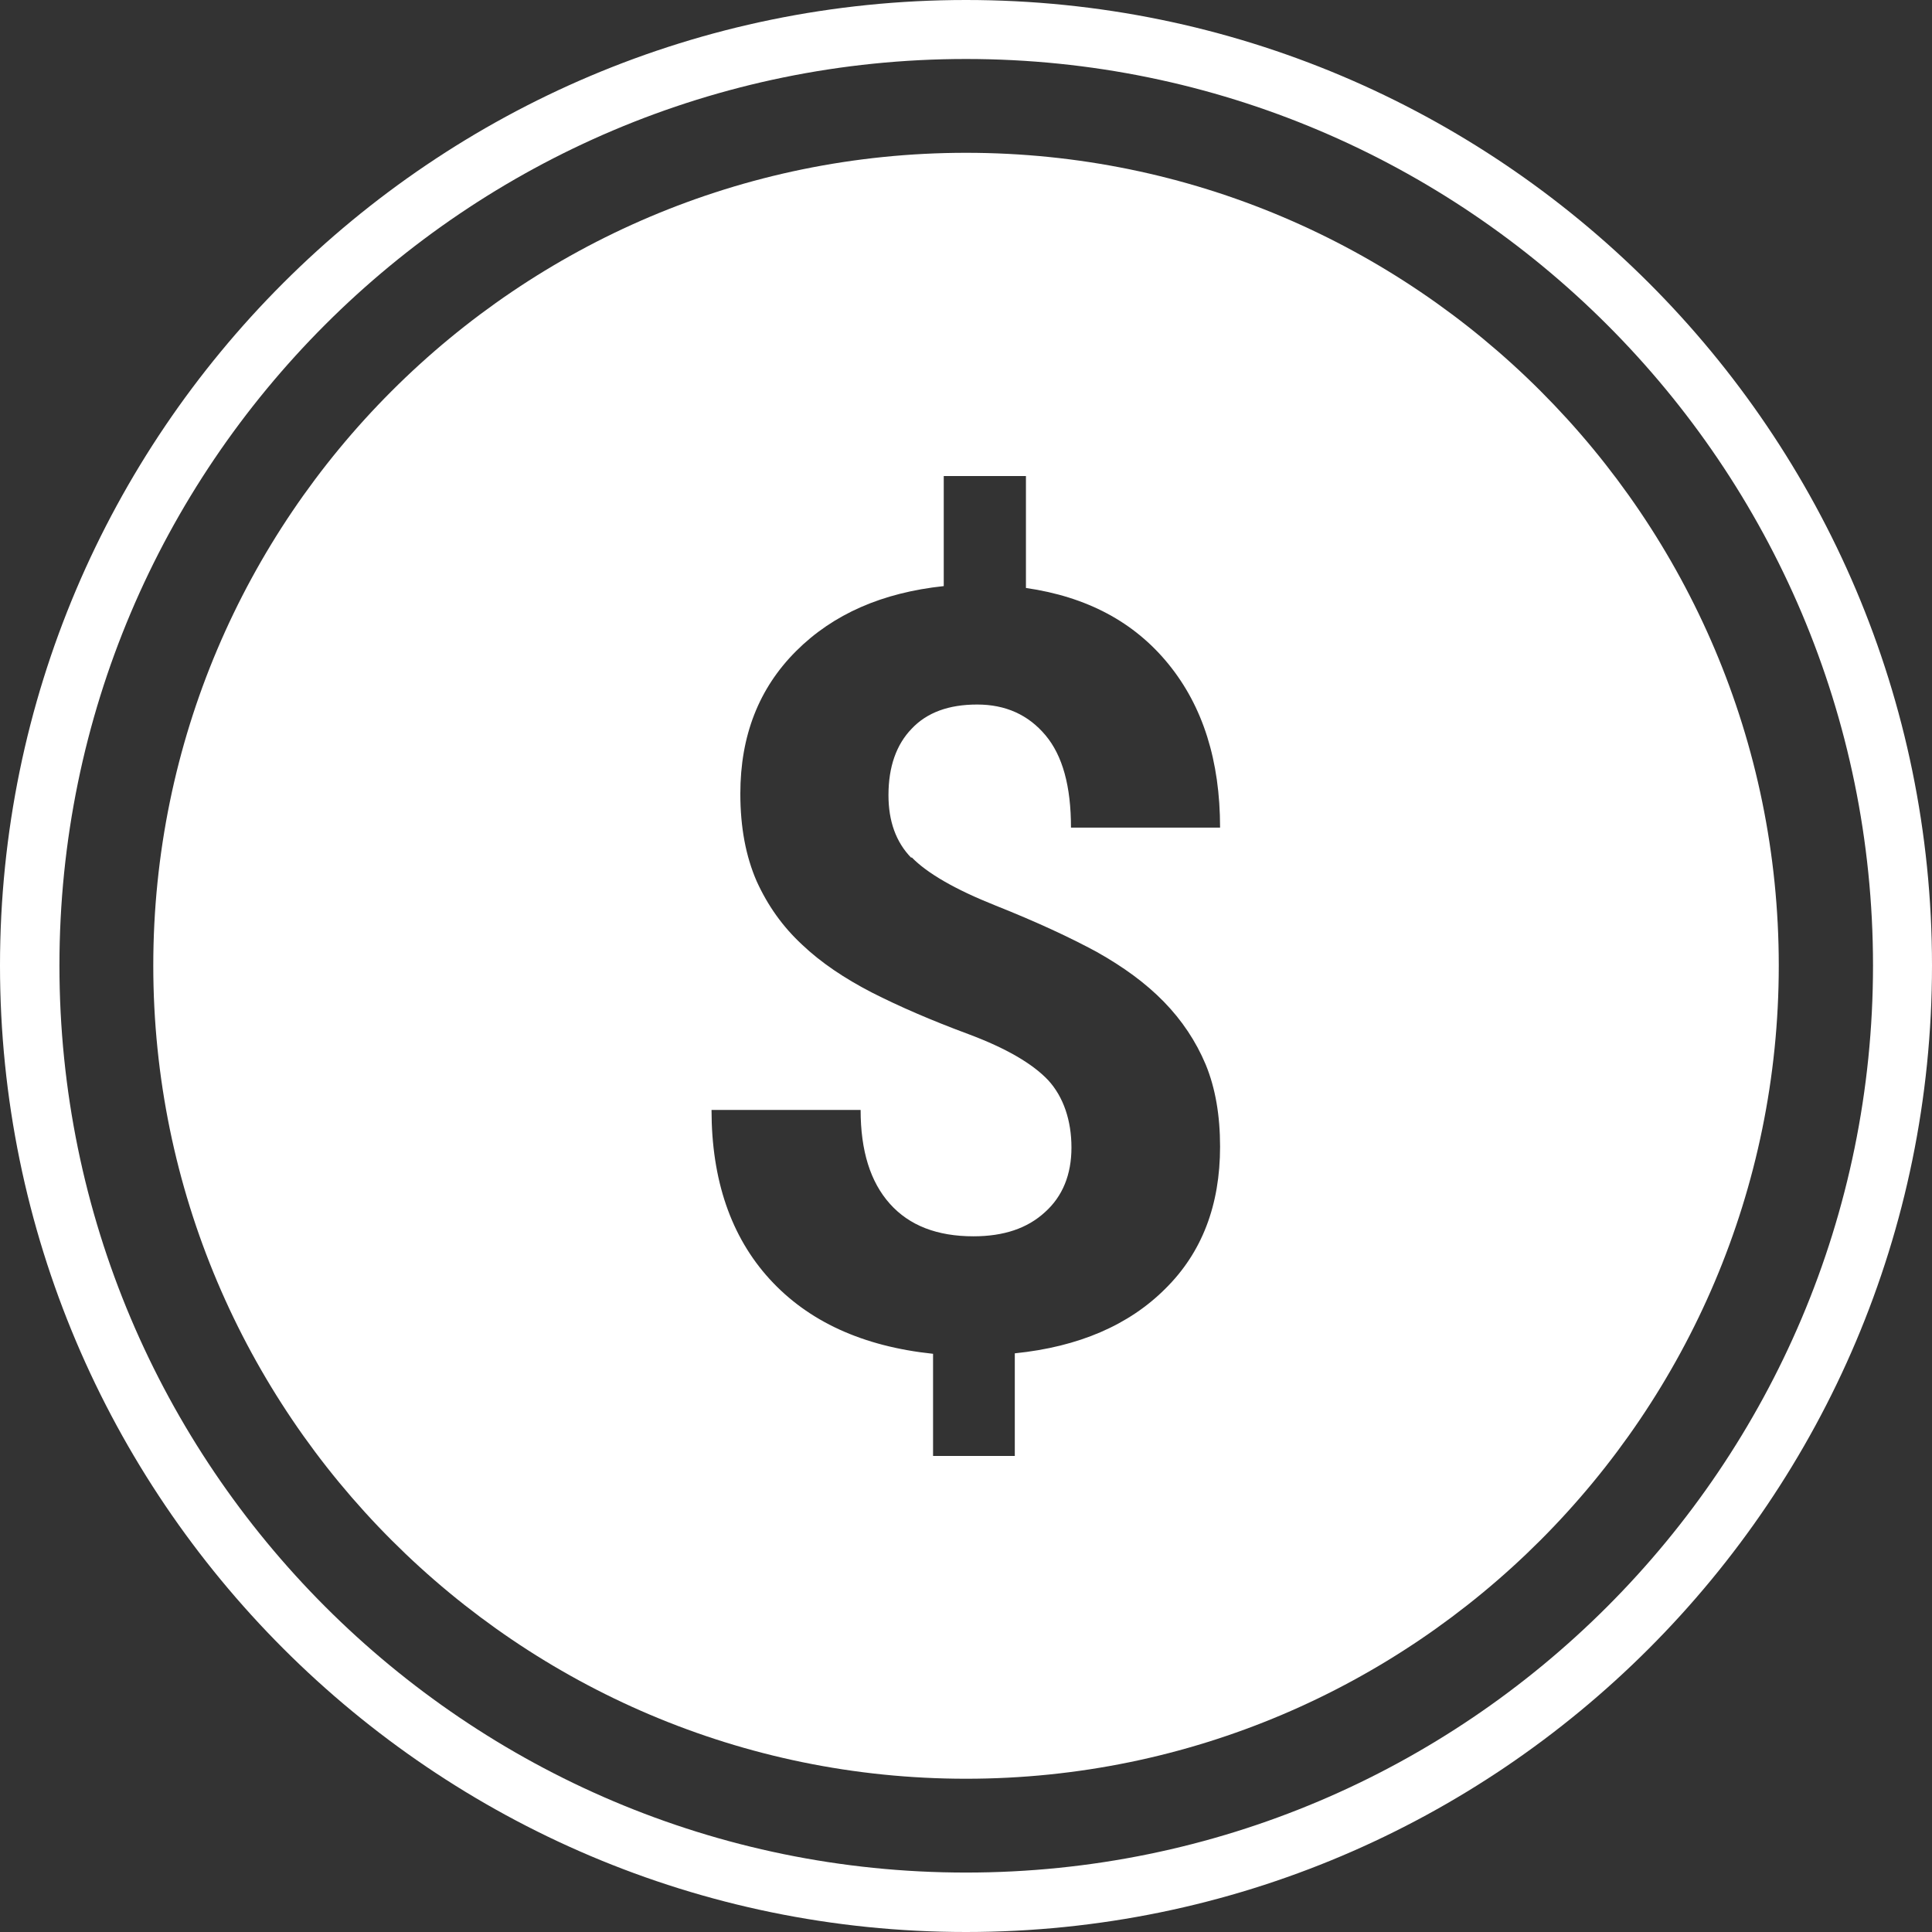
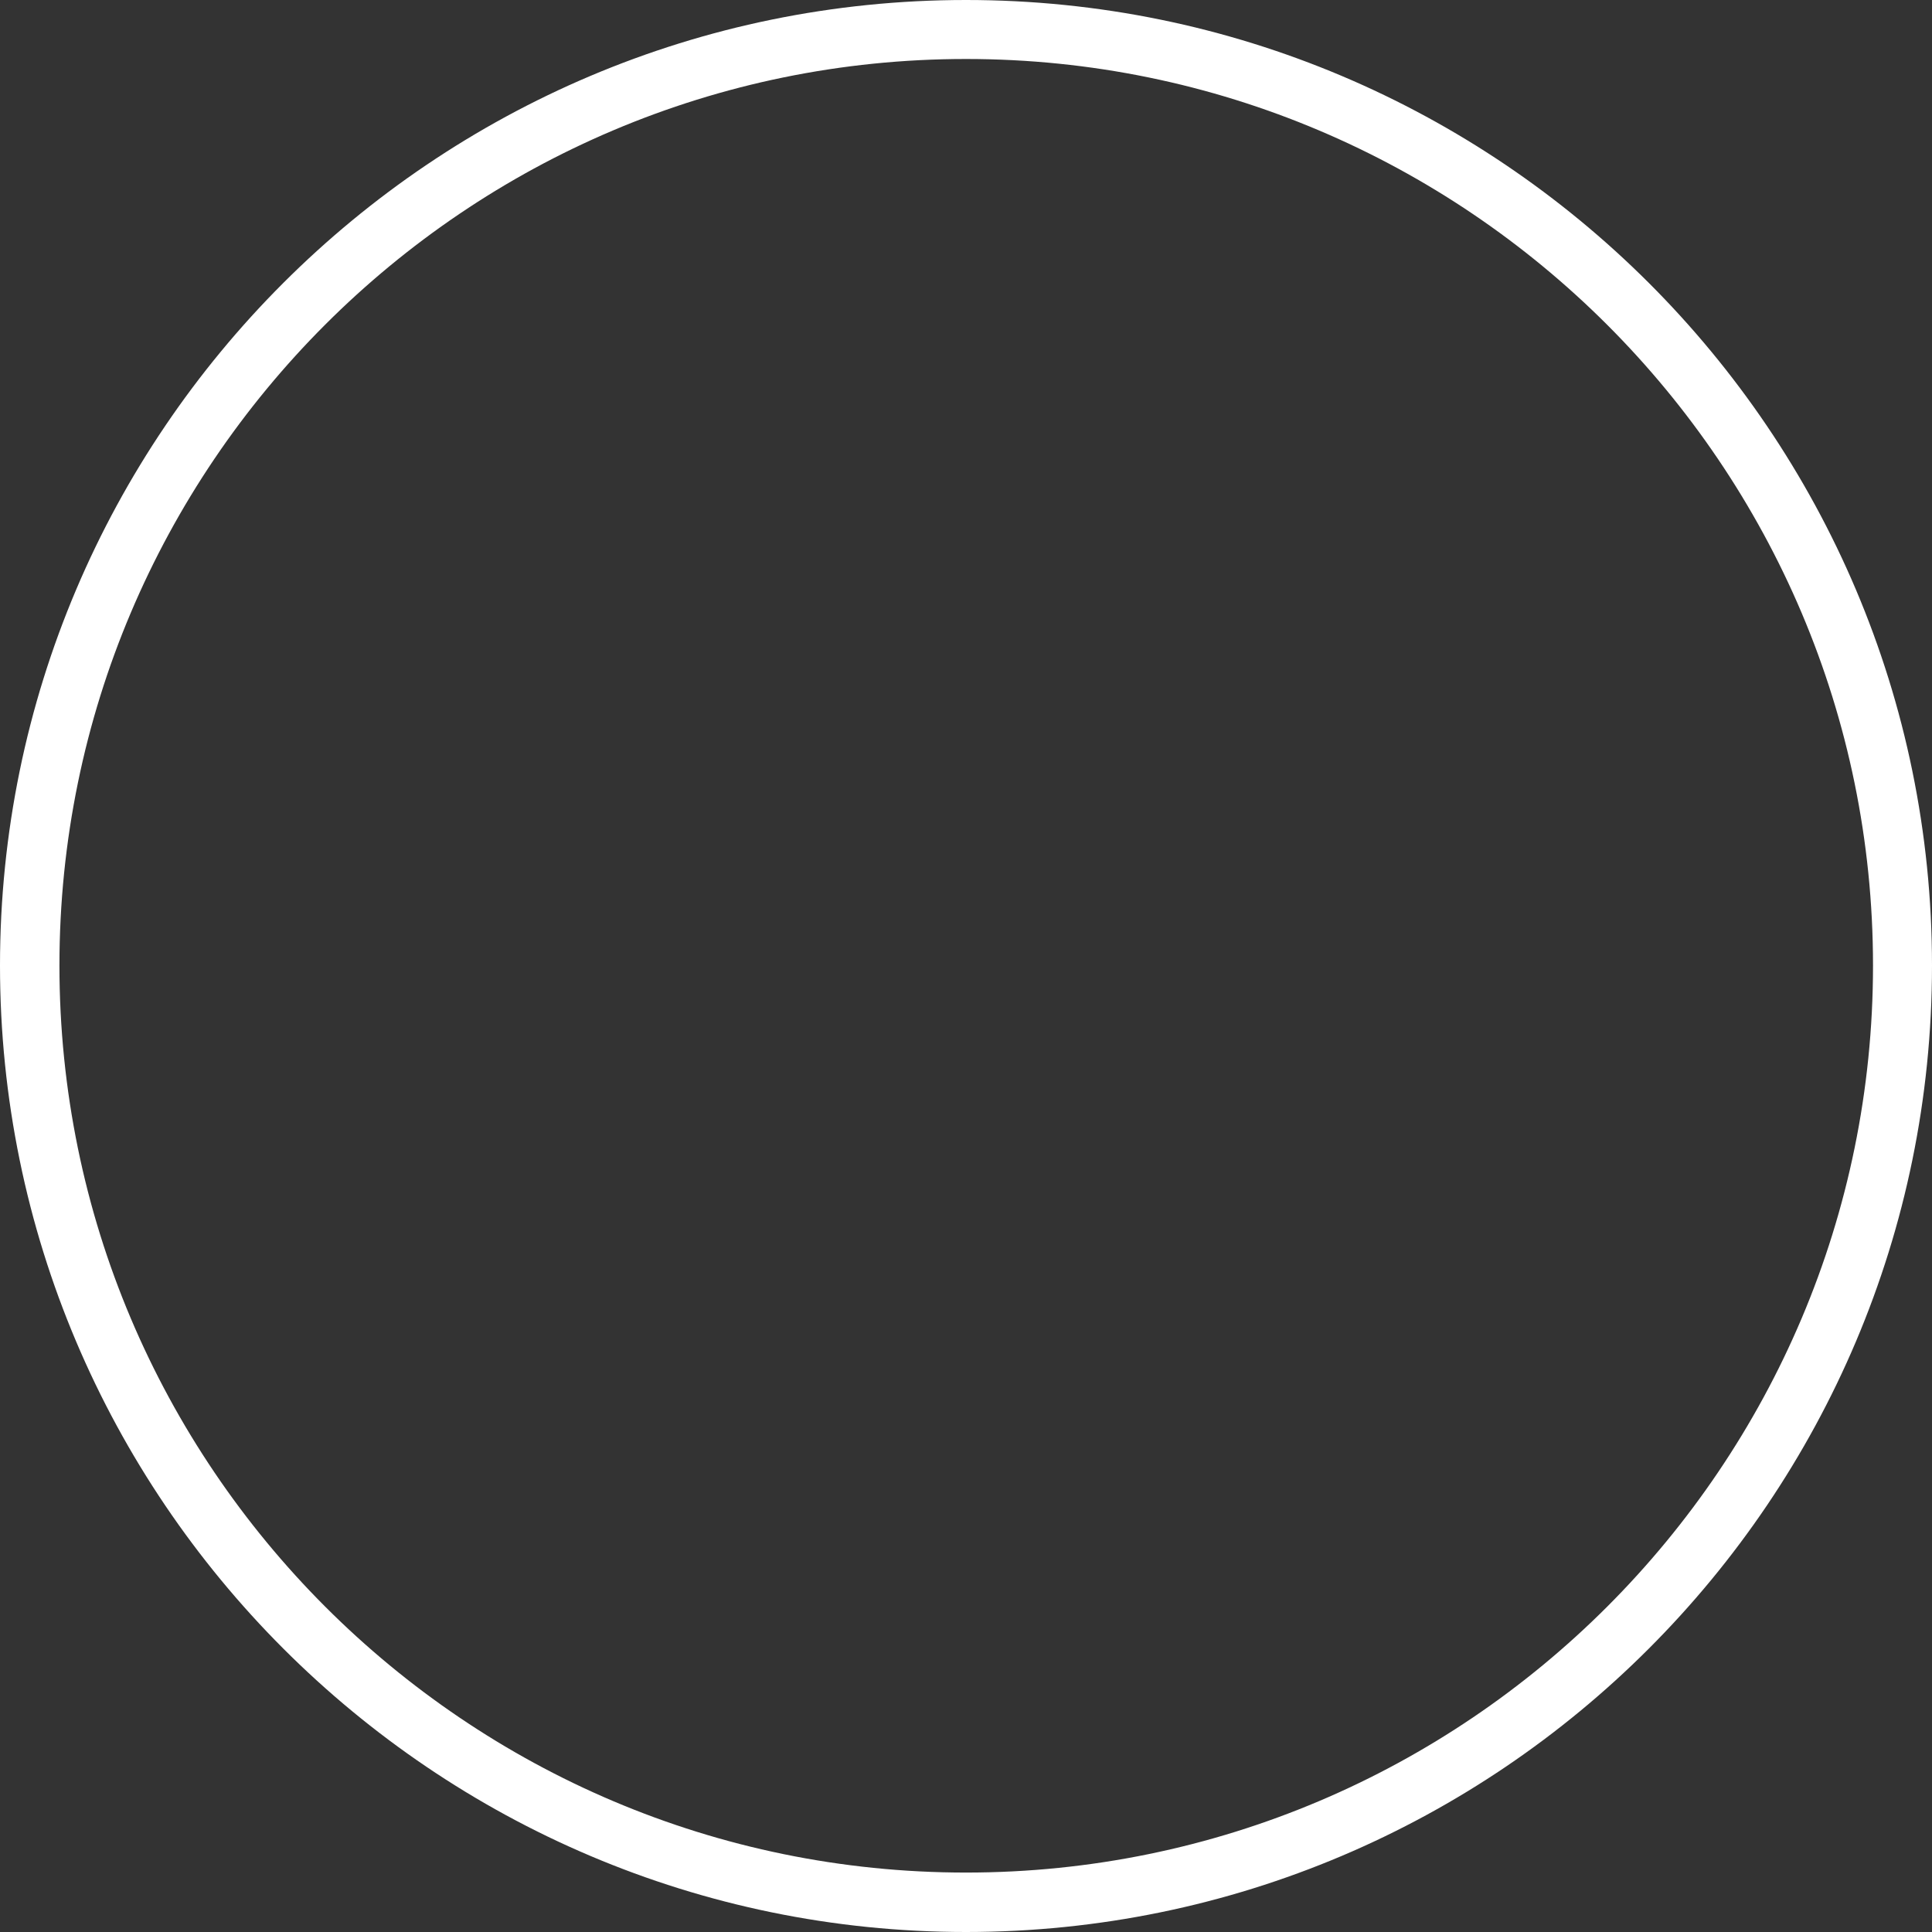
<svg xmlns="http://www.w3.org/2000/svg" width="77" height="77" viewBox="0 0 77 77" fill="none">
  <rect x="0" y="0" width="77" height="77" fill="#333333" stroke="none" />
  <g clip-path="url(#clip0_2676_3751)">
    <path d="M38.5 0C17.27 0 0 17.251 0 38.481C0 59.712 17.27 77 38.5 77C59.73 77 77 59.73 77 38.481C77 17.233 59.73 0 38.5 0ZM38.5 74.631C18.565 74.631 2.369 58.416 2.369 38.481C2.369 18.547 18.565 2.351 38.5 2.351C58.435 2.351 74.649 18.547 74.649 38.481C74.649 58.416 58.453 74.631 38.5 74.631Z" fill="white" />
-     <path d="M38.501 6.09C20.639 6.09 6.109 20.62 6.109 38.482C6.109 56.343 20.639 70.892 38.501 70.892C56.363 70.892 70.893 56.343 70.893 38.482C70.893 20.62 56.382 6.09 38.501 6.09ZM36.336 34.169C36.946 34.798 38.057 35.446 39.686 36.094C41.315 36.742 42.666 37.371 43.721 37.945C44.776 38.537 45.664 39.185 46.386 39.925C47.108 40.666 47.663 41.499 48.052 42.424C48.441 43.368 48.626 44.46 48.626 45.7C48.626 48.033 47.904 49.921 46.442 51.364C44.998 52.808 42.999 53.678 40.445 53.937V58.028H37.187V53.956C34.374 53.66 32.208 52.66 30.672 50.976C29.135 49.291 28.358 47.033 28.358 44.238H34.3C34.3 45.867 34.688 47.107 35.466 47.977C36.243 48.847 37.354 49.273 38.797 49.273C40.001 49.273 40.944 48.958 41.648 48.31C42.351 47.681 42.703 46.811 42.703 45.737C42.703 44.664 42.388 43.72 41.777 43.053C41.148 42.387 40.093 41.776 38.612 41.221C37.113 40.666 35.836 40.111 34.744 39.555C33.67 39 32.726 38.371 31.967 37.649C31.19 36.927 30.598 36.094 30.153 35.113C29.728 34.132 29.506 32.984 29.506 31.633C29.506 29.319 30.246 27.431 31.727 25.951C33.208 24.47 35.169 23.619 37.613 23.359V18.973H40.889V23.433C43.314 23.785 45.202 24.785 46.571 26.469C47.941 28.153 48.626 30.319 48.626 32.984H42.684C42.684 31.337 42.351 30.115 41.666 29.301C40.981 28.486 40.075 28.079 38.945 28.079C37.816 28.079 36.946 28.394 36.336 29.042C35.725 29.671 35.41 30.56 35.41 31.689C35.41 32.725 35.706 33.558 36.317 34.187L36.336 34.169Z" fill="white" />
  </g>
  <defs>
    <clipPath id="clip0_2676_3751">
      <rect width="77" height="77" fill="white" />
    </clipPath>
  </defs>
</svg>